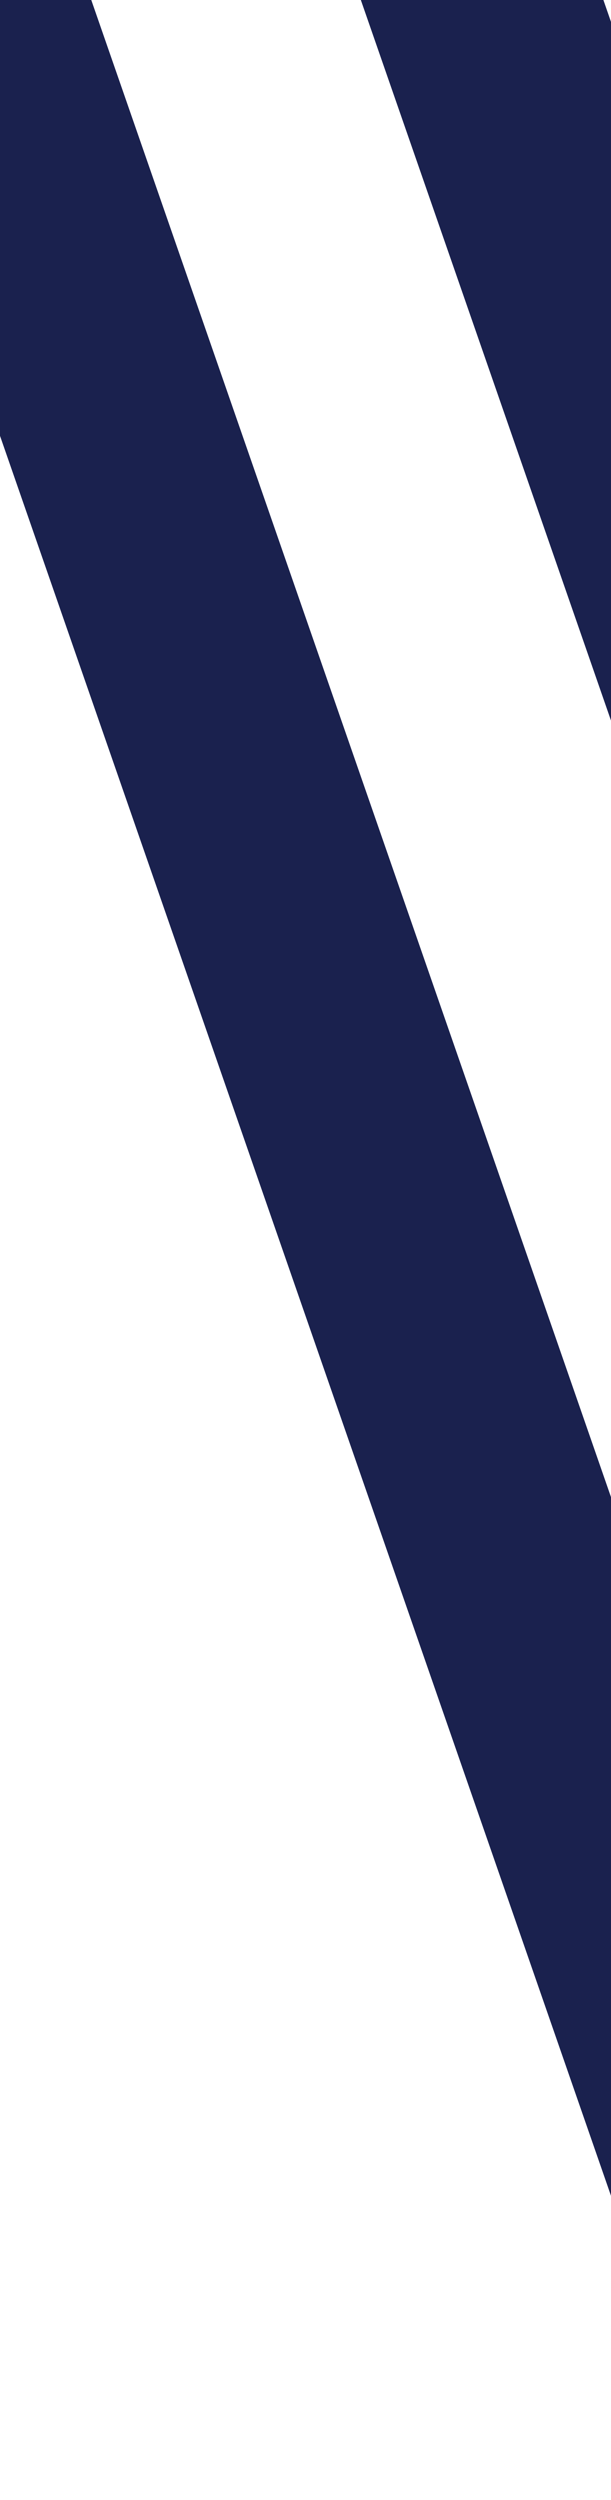
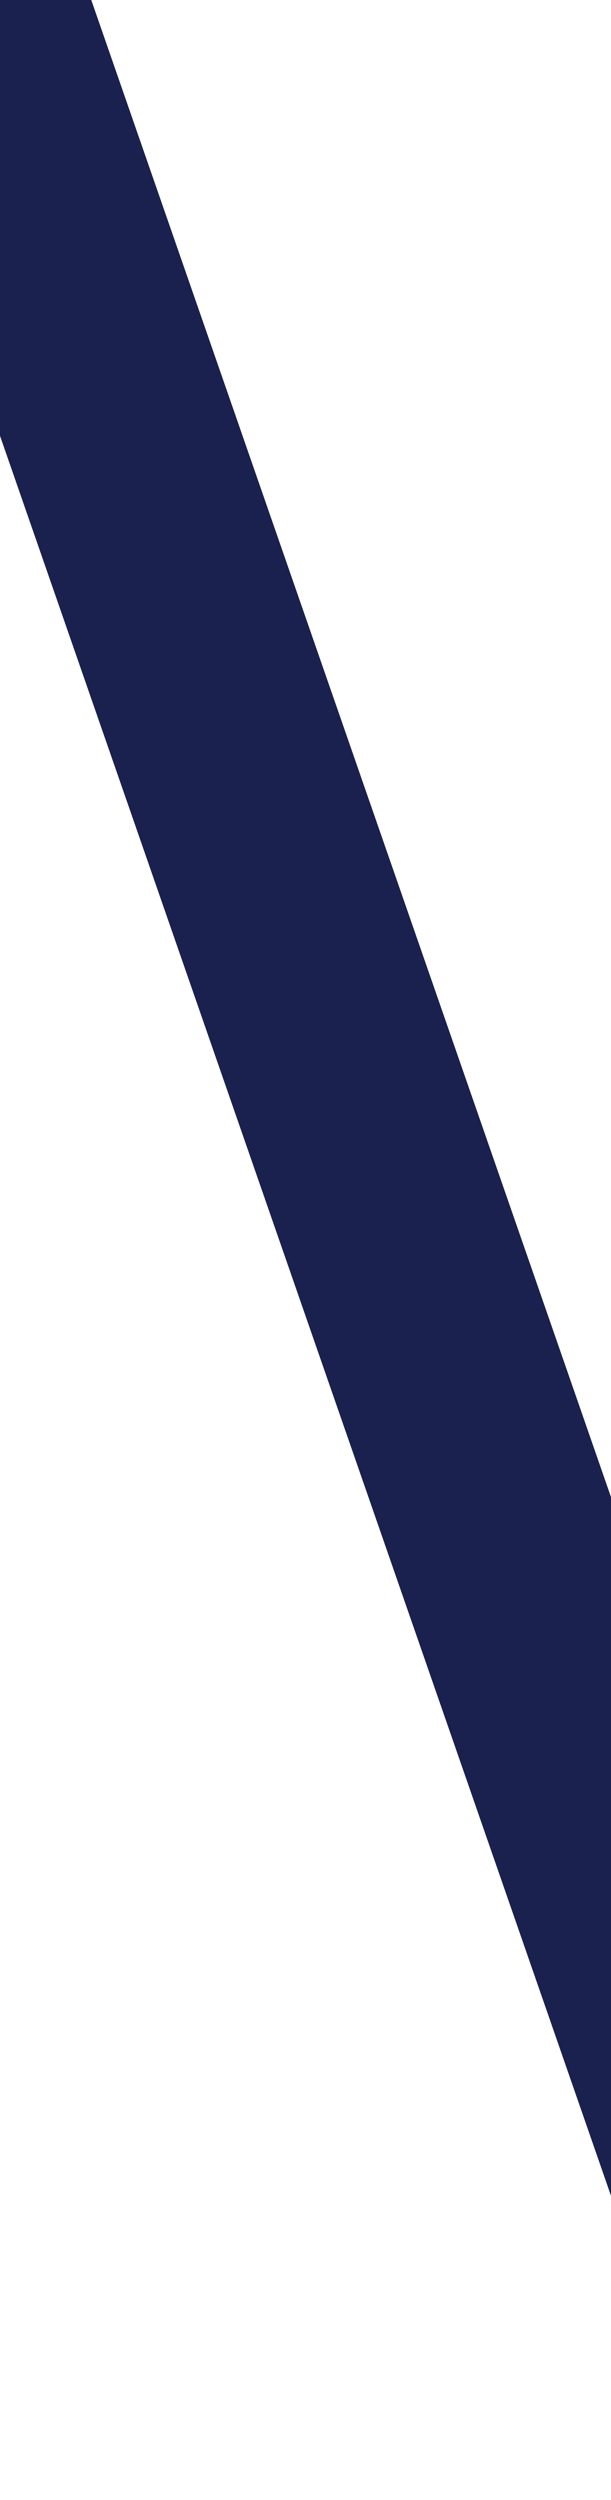
<svg xmlns="http://www.w3.org/2000/svg" width="320" height="1308" viewBox="0 0 320 1308" fill="none">
  <g filter="url(#filter0_f_6329_627)">
    <rect x="-93" y="-39.611" width="120" height="1271.66" transform="rotate(-19.162 -93 -39.611)" fill="#1A214E" />
  </g>
  <g filter="url(#filter1_f_6329_627)">
-     <rect x="39" y="-431.61" width="120" height="1271.66" transform="rotate(-19.162 39 -431.61)" fill="#1A214E" />
-   </g>
+     </g>
  <defs>
    <filter id="filter0_f_6329_627" x="-239" y="-225" width="822.77" height="1532.59" filterUnits="userSpaceOnUse" color-interpolation-filters="sRGB">
      <feFlood flood-opacity="0" result="BackgroundImageFix" />
      <feBlend mode="normal" in="SourceGraphic" in2="BackgroundImageFix" result="shape" />
      <feGaussianBlur stdDeviation="73" result="effect1_foregroundBlur_6329_627" />
    </filter>
    <filter id="filter1_f_6329_627" x="-107" y="-617" width="822.77" height="1532.59" filterUnits="userSpaceOnUse" color-interpolation-filters="sRGB">
      <feFlood flood-opacity="0" result="BackgroundImageFix" />
      <feBlend mode="normal" in="SourceGraphic" in2="BackgroundImageFix" result="shape" />
      <feGaussianBlur stdDeviation="73" result="effect1_foregroundBlur_6329_627" />
    </filter>
  </defs>
</svg>